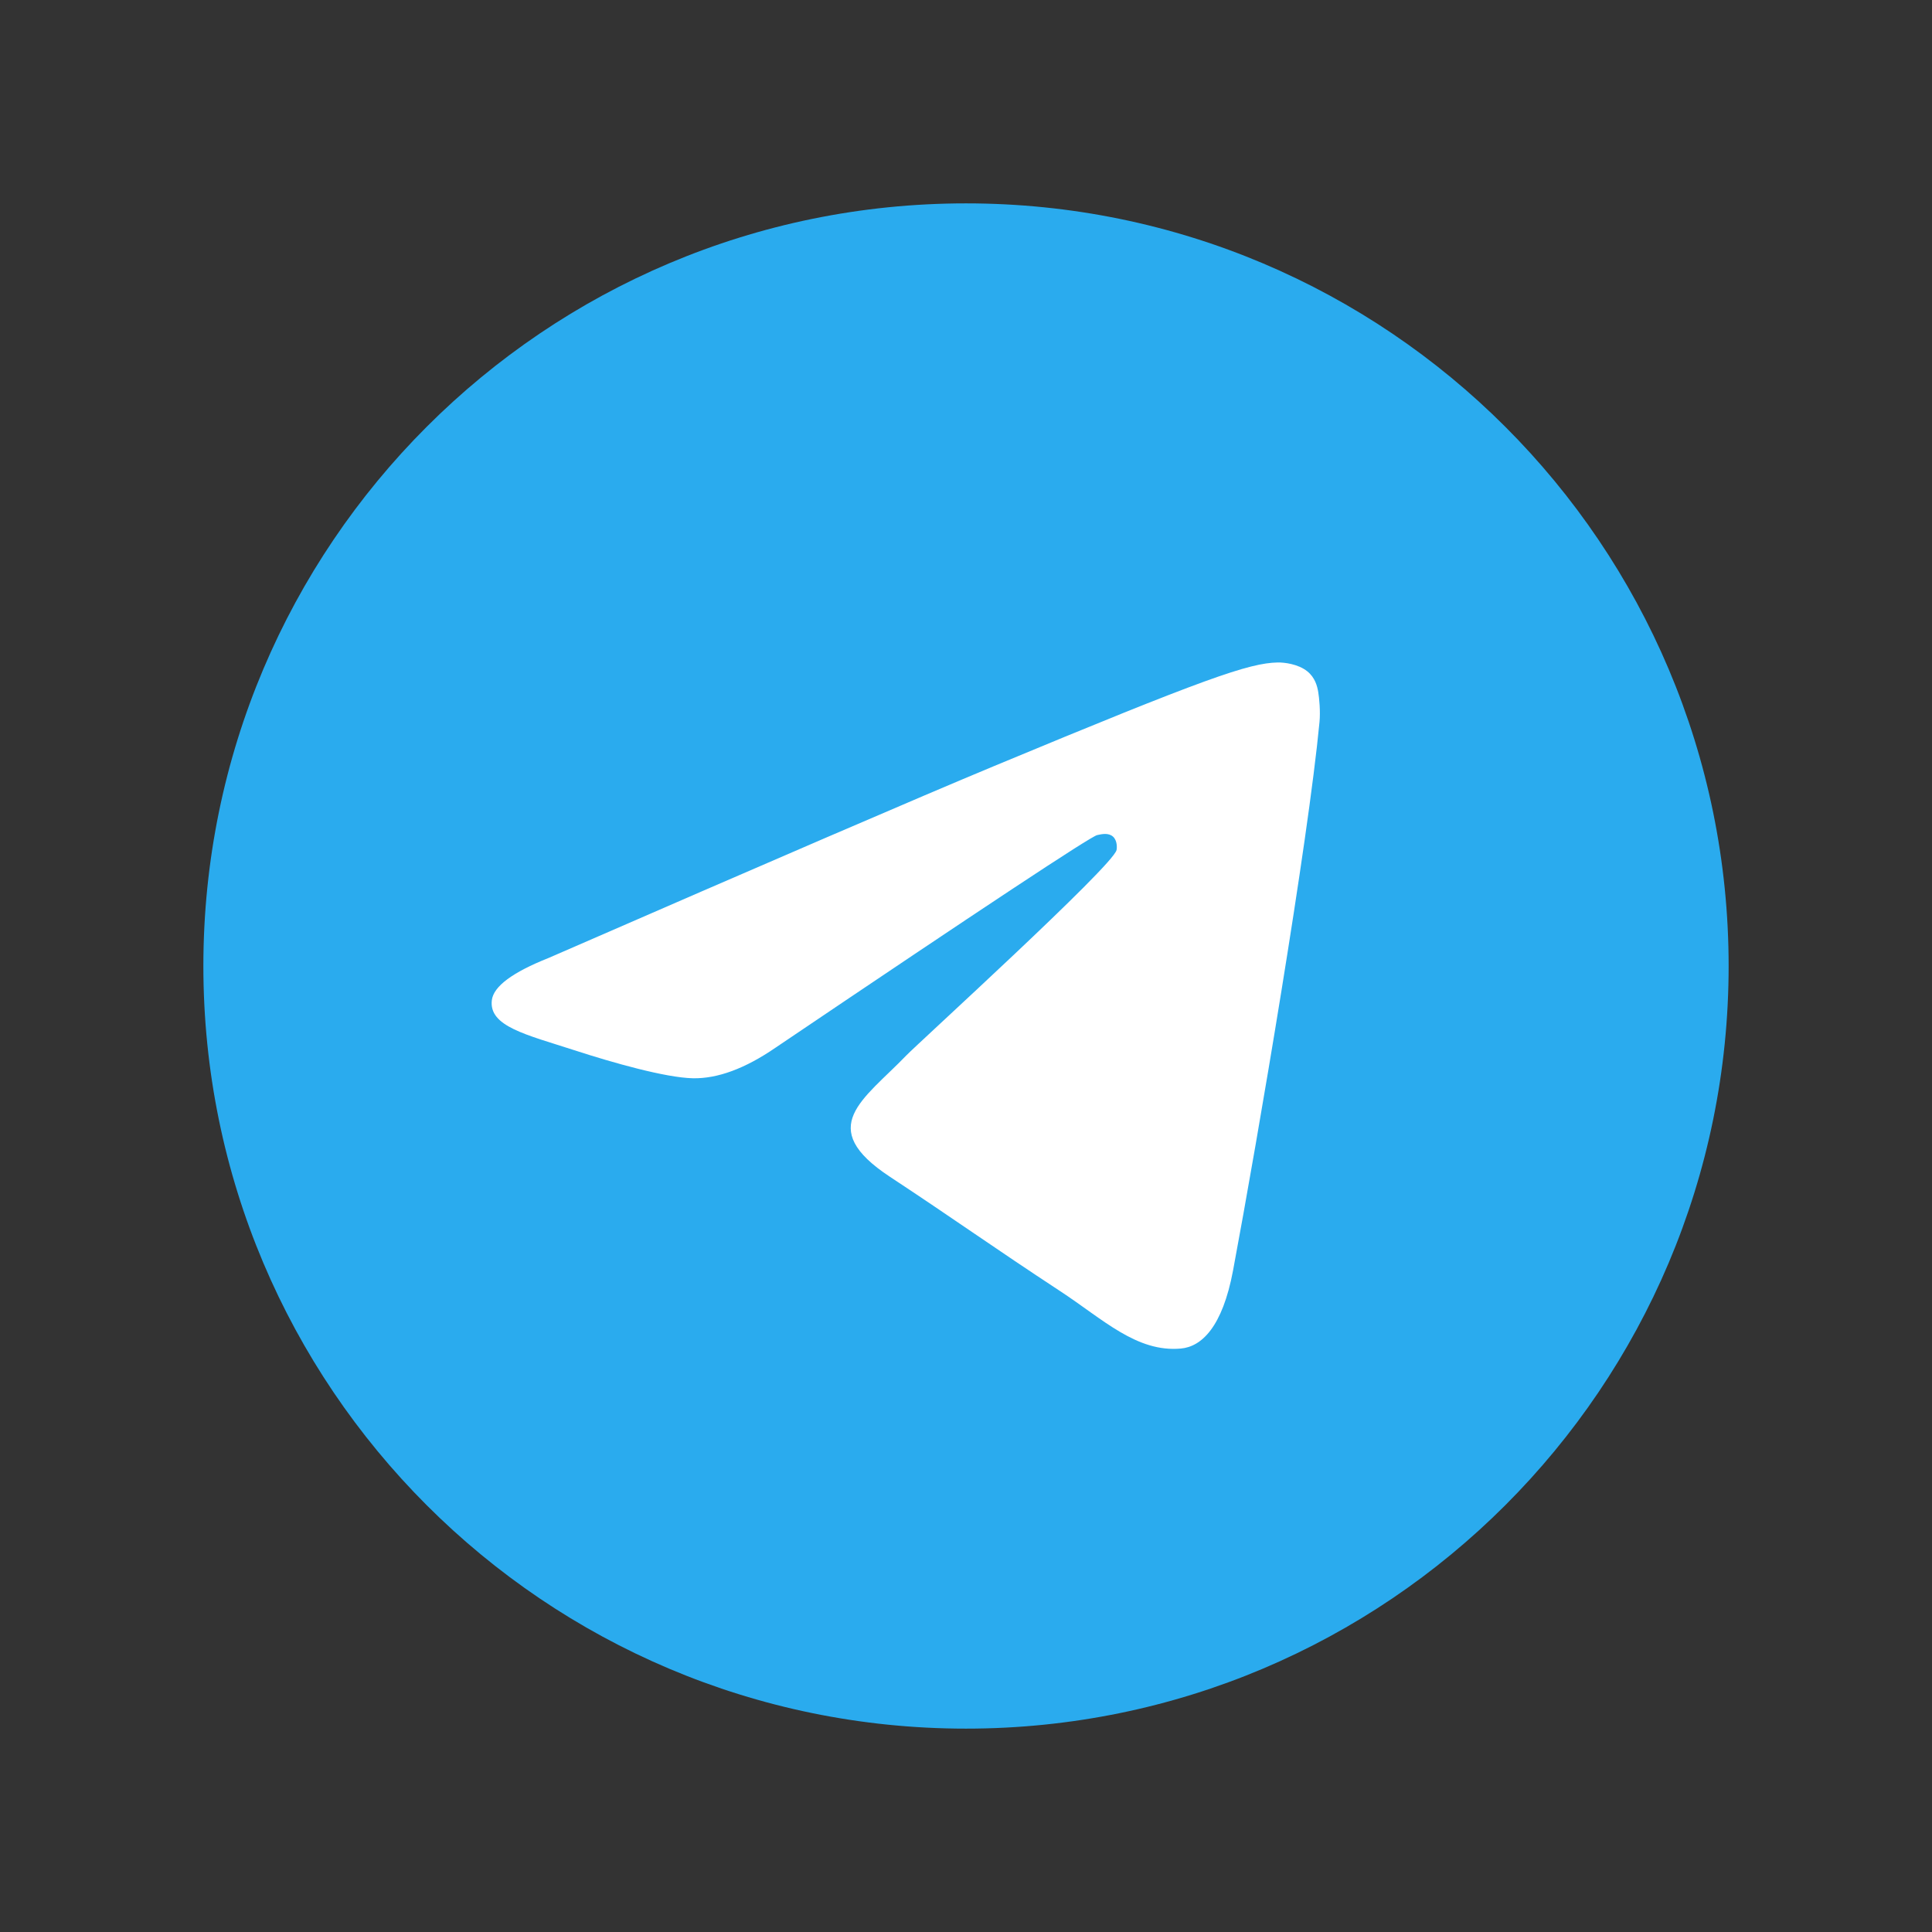
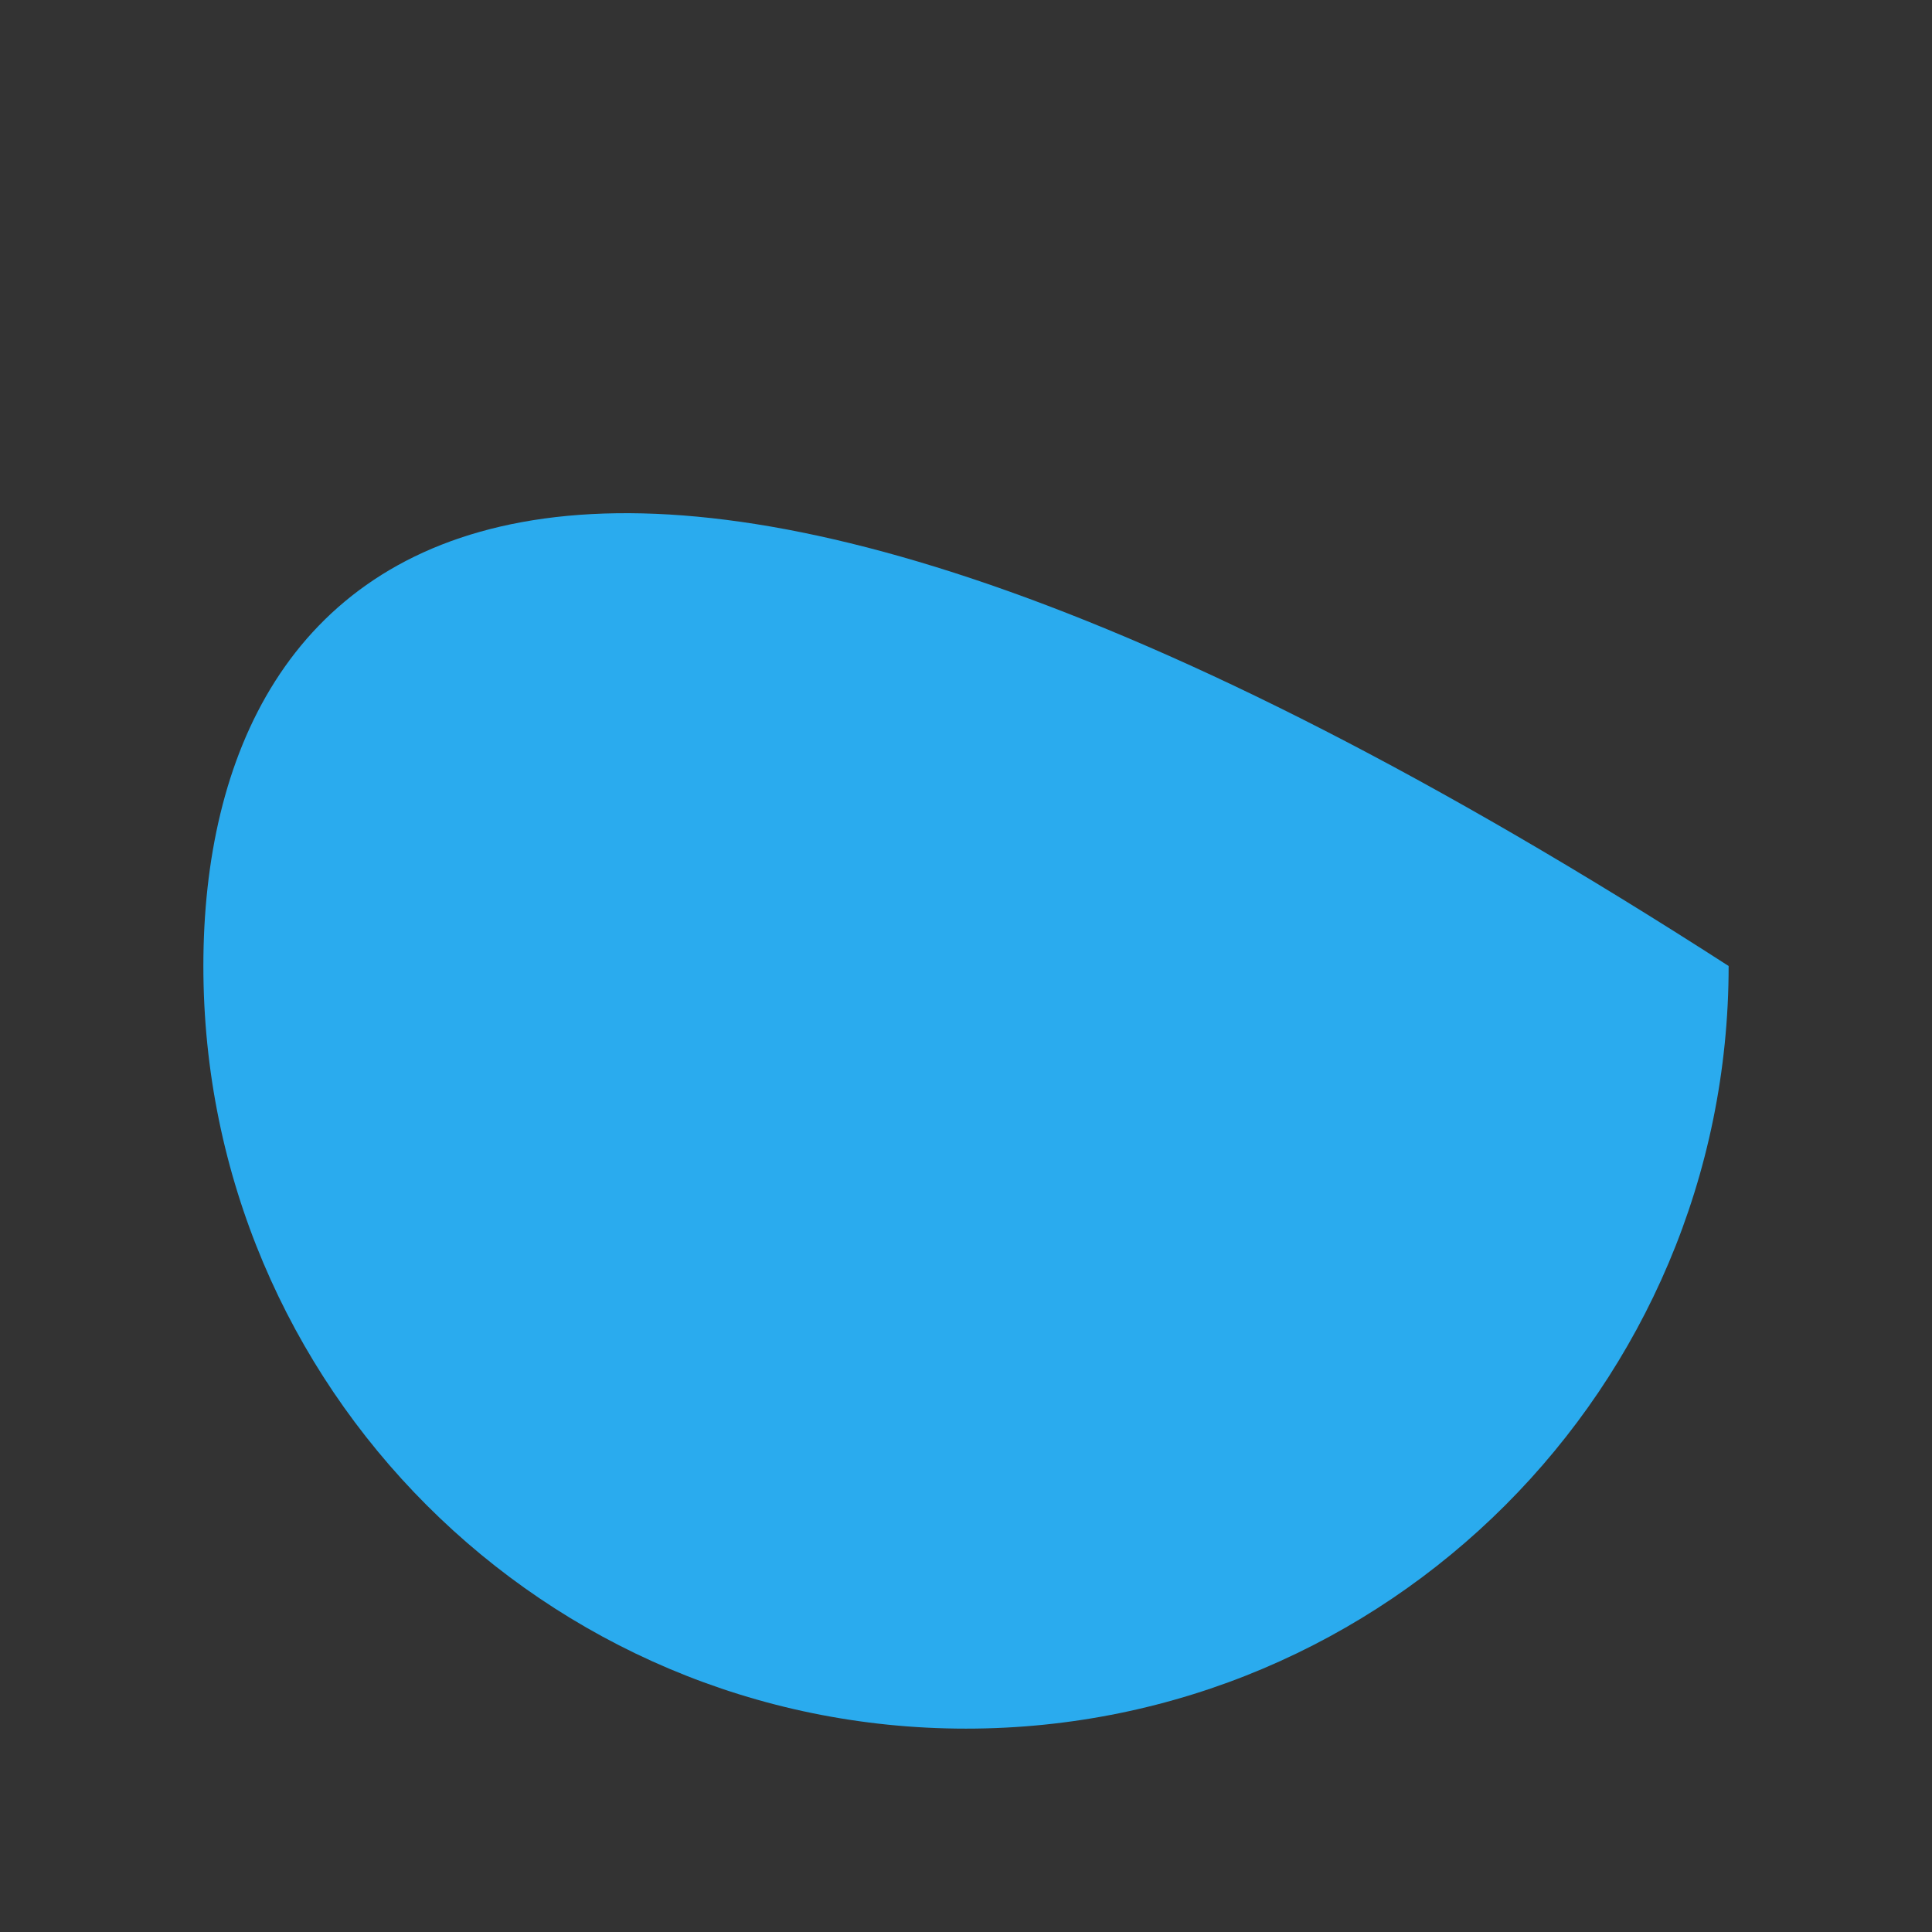
<svg xmlns="http://www.w3.org/2000/svg" width="38" height="38" viewBox="0 0 38 38" fill="none">
  <rect x="0" y="0" width="38" height="38" fill="#333333" stroke="none" />
-   <path d="M19 34C27.284 34 34 27.284 34 19C34 10.716 27.284 4 19 4C10.716 4 4 10.716 4 19C4 27.284 10.716 34 19 34Z" fill="url(#paint0_linear_1074_445)" />
-   <path fill-rule="evenodd" clip-rule="evenodd" d="M10.79 18.842C15.163 16.937 18.078 15.681 19.537 15.074C23.703 13.341 24.569 13.04 25.133 13.03C25.257 13.028 25.534 13.059 25.714 13.205C25.866 13.328 25.908 13.494 25.928 13.611C25.948 13.728 25.973 13.994 25.953 14.201C25.727 16.573 24.75 22.329 24.253 24.986C24.043 26.11 23.629 26.487 23.228 26.524C22.357 26.604 21.696 25.948 20.852 25.395C19.532 24.529 18.786 23.991 17.504 23.146C16.023 22.17 16.983 21.634 17.828 20.757C18.048 20.528 21.886 17.037 21.961 16.72C21.97 16.681 21.979 16.533 21.891 16.455C21.803 16.377 21.674 16.404 21.58 16.425C21.448 16.455 19.339 17.849 15.253 20.607C14.655 21.018 14.112 21.218 13.627 21.208C13.091 21.196 12.061 20.905 11.295 20.656C10.355 20.351 9.609 20.189 9.674 19.671C9.708 19.401 10.08 19.124 10.79 18.842Z" fill="white" />
+   <path d="M19 34C27.284 34 34 27.284 34 19C10.716 4 4 10.716 4 19C4 27.284 10.716 34 19 34Z" fill="url(#paint0_linear_1074_445)" />
  <defs>
    <linearGradient id="paint0_linear_1074_445" x1="1504" y1="4" x2="1504" y2="2981.75" gradientUnits="userSpaceOnUse">
      <stop stop-color="#2AABEE" />
      <stop offset="1" stop-color="#229ED9" />
    </linearGradient>
  </defs>
</svg>